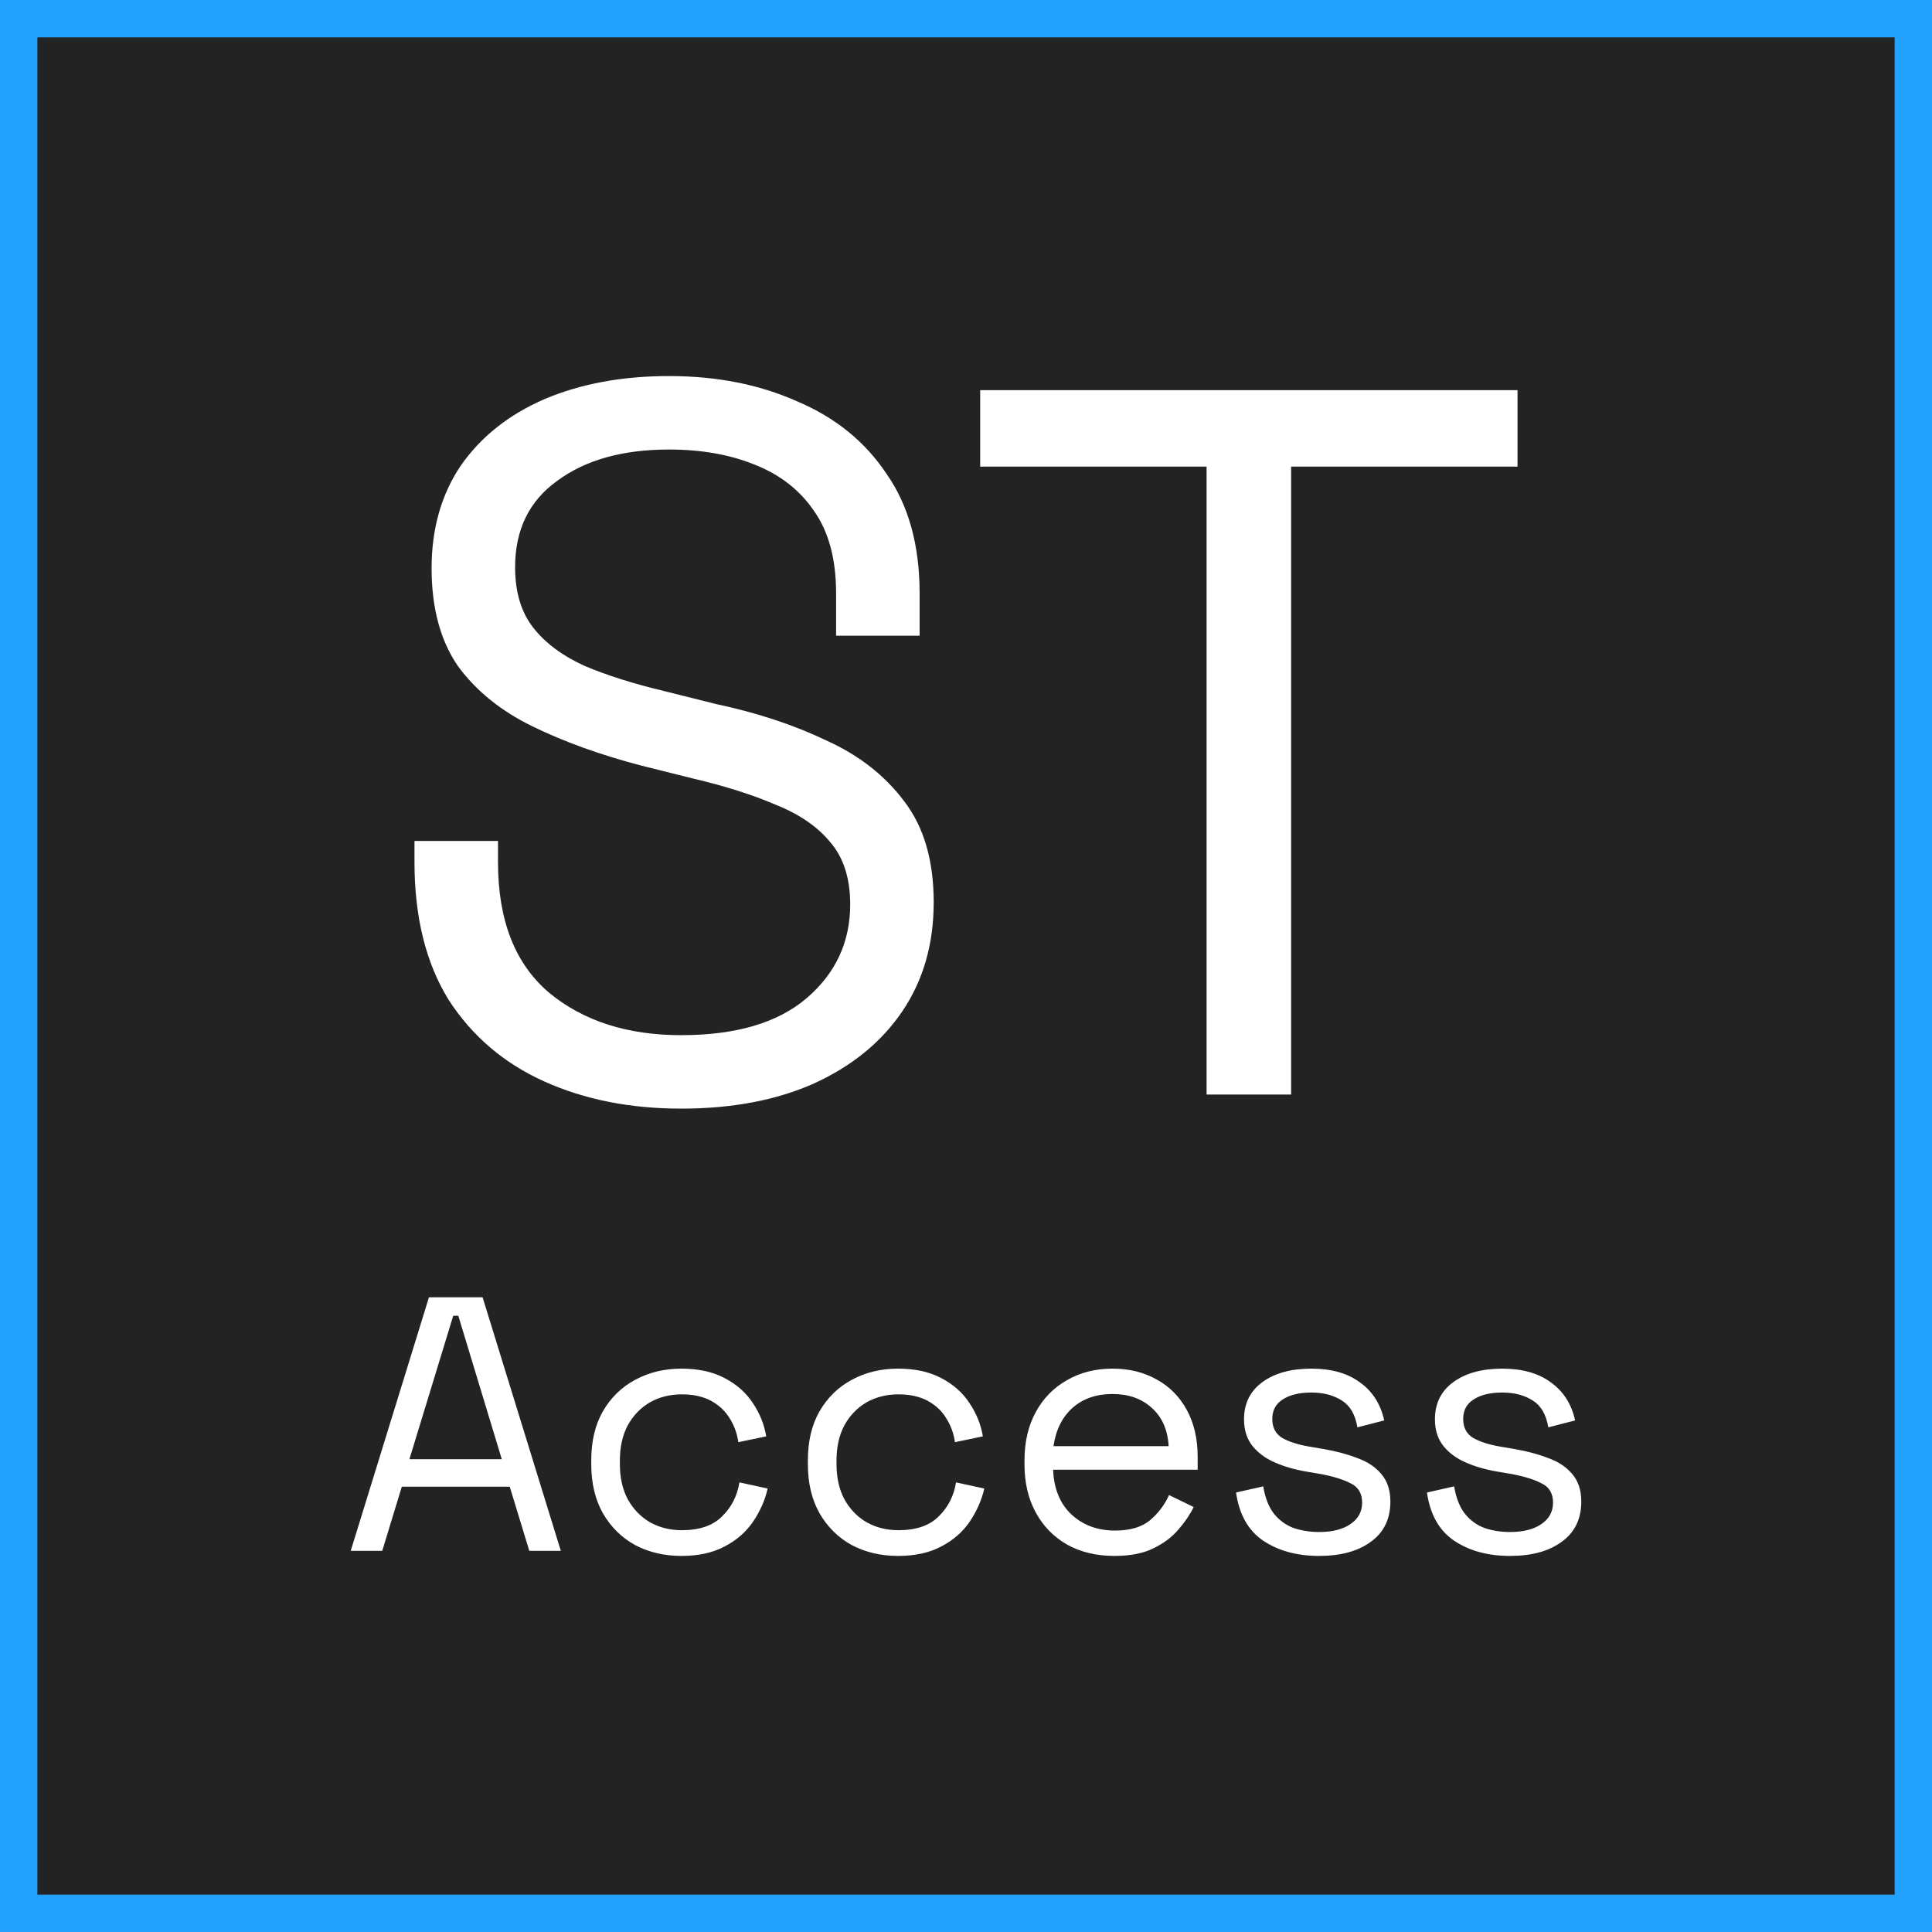
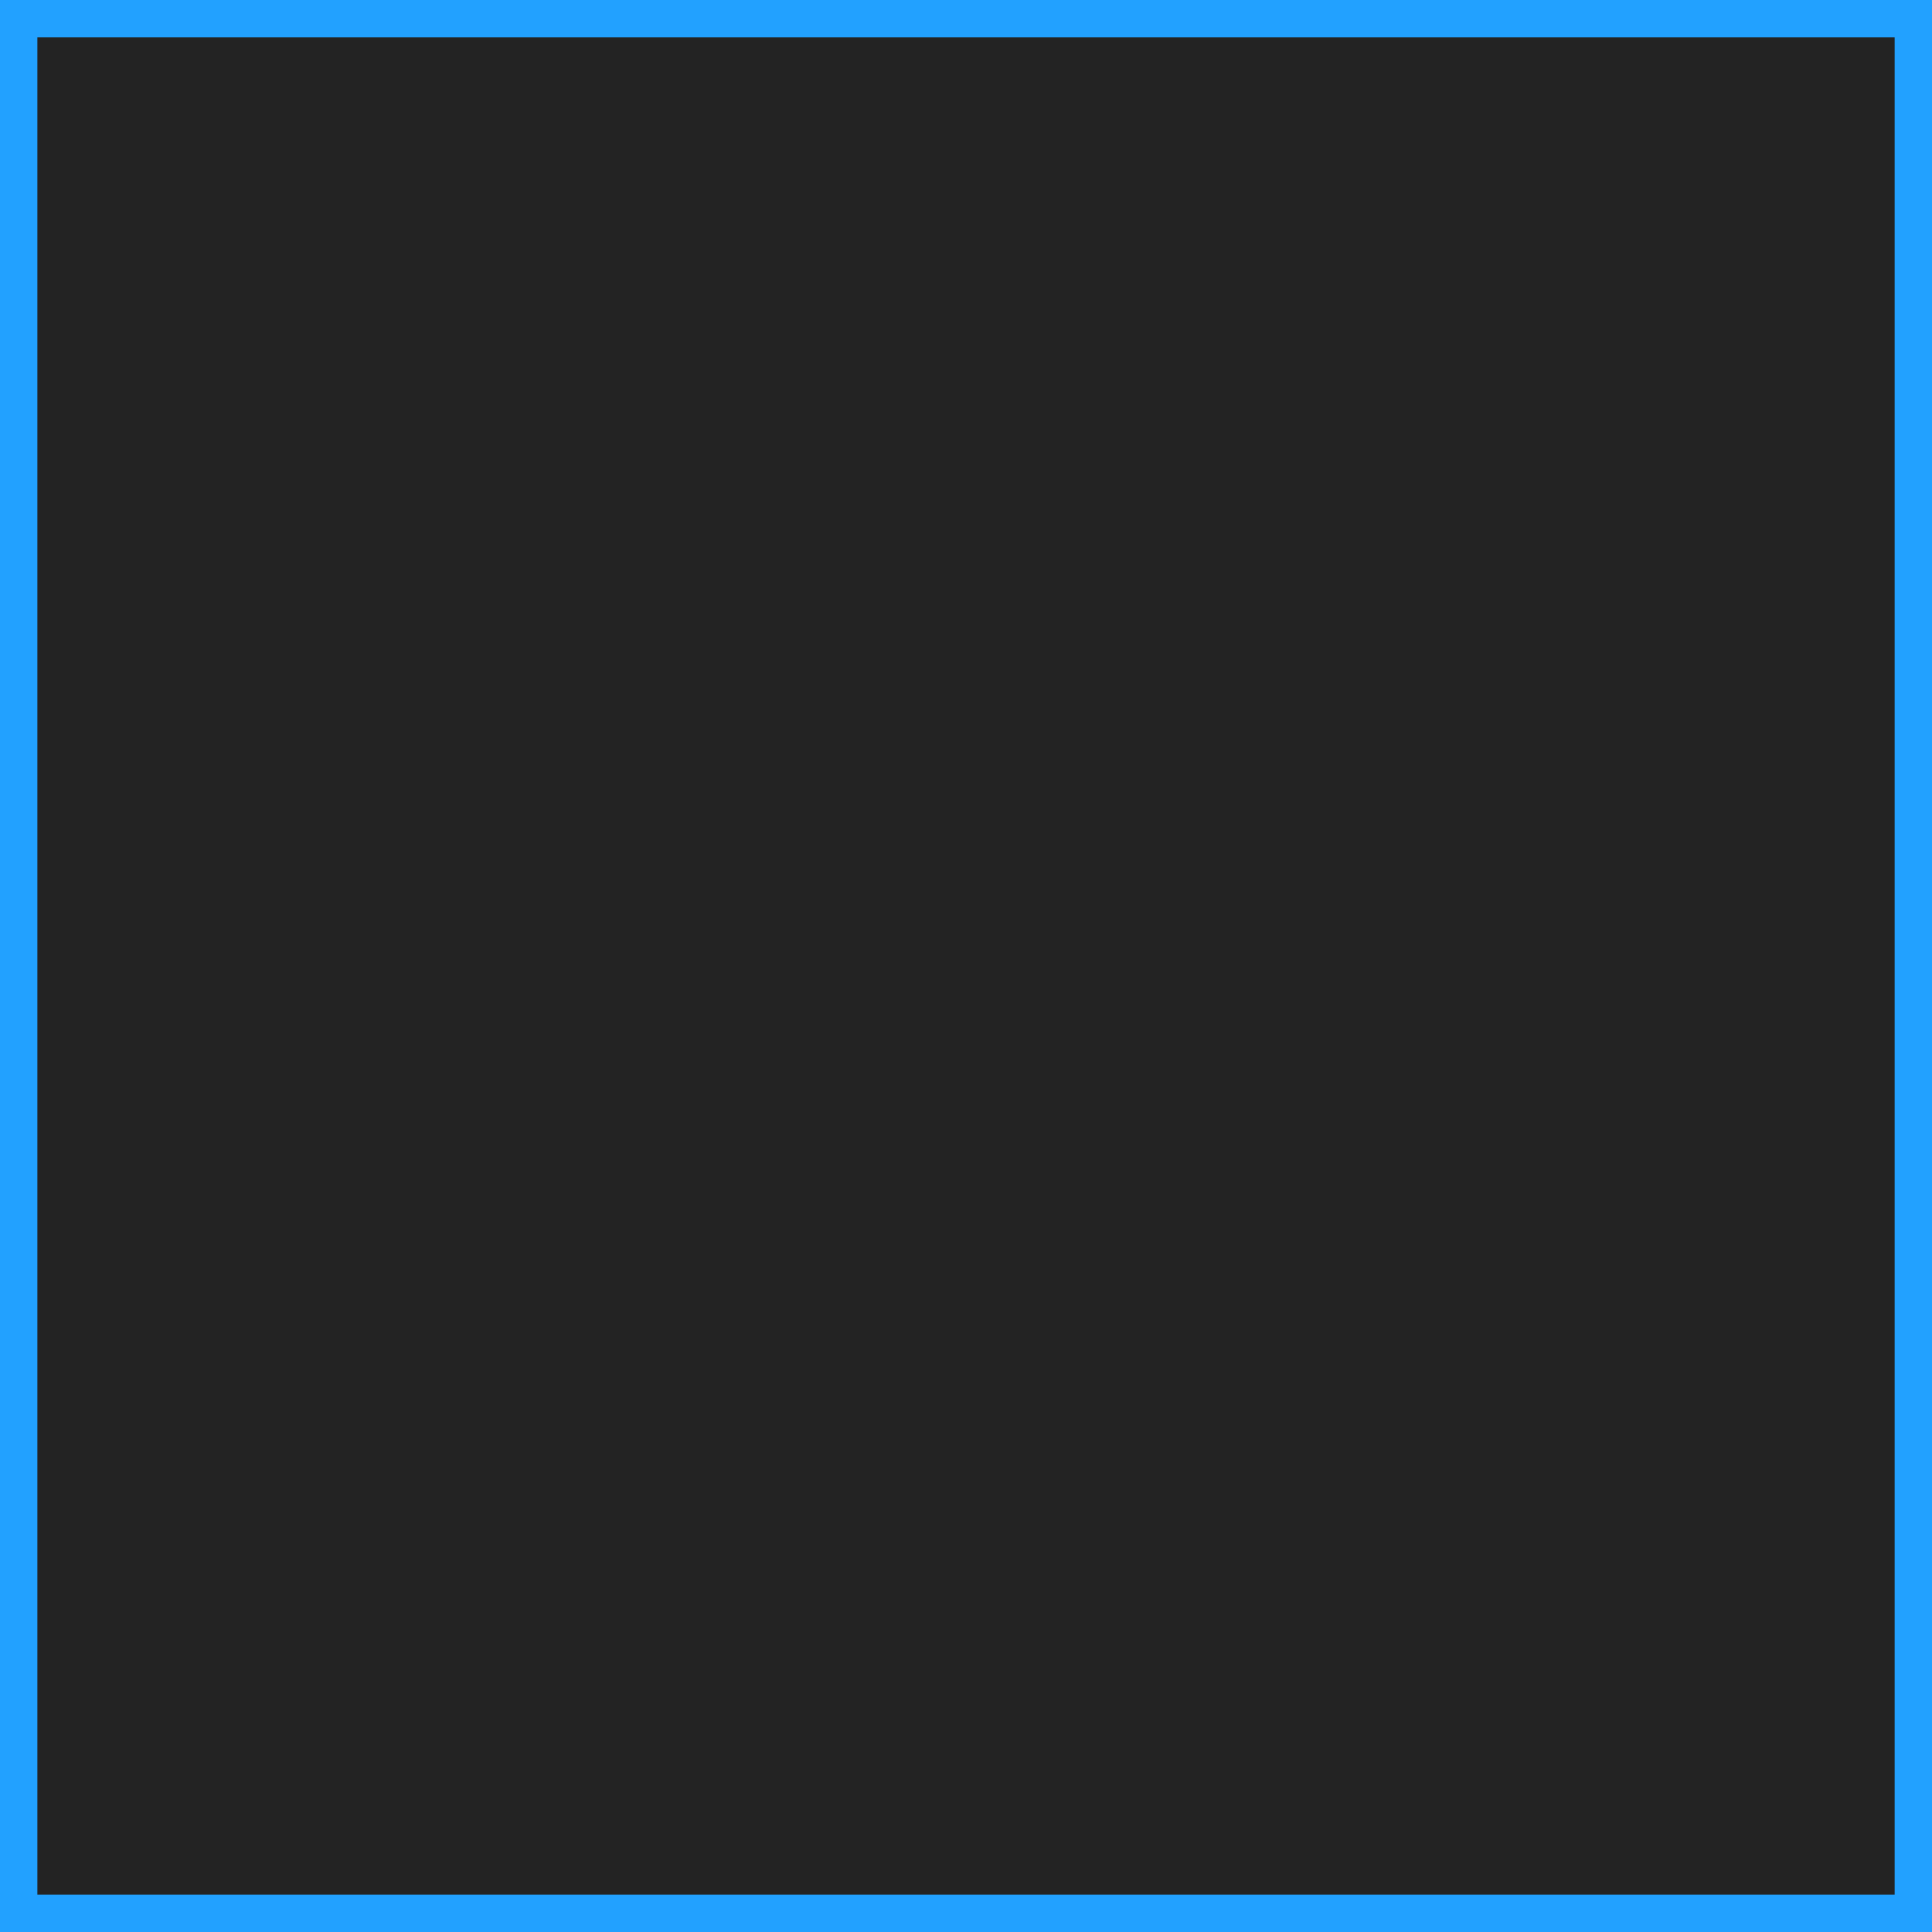
<svg xmlns="http://www.w3.org/2000/svg" version="1.1" viewBox="0 0 512 512" xml:space="preserve">
  <rect x="0" y="0" width="512" height="512" fill="#808080" stroke="none" />
  <path d="m4.952 6.936v500.11h502.1v-502.1h-502.1v1.984z" fill="#232323" stroke="#22a1ff" stroke-width="9.903" />
  <g transform="translate(1.593e-5 99.661)" fill="#fff">
-     <path d="m177.31-8.3375e-4c-12.444 0-23.466 2.046-33.066 6.135-9.422 4.089-16.801 9.955-22.135 17.6-5.156 7.644-7.732 16.71-7.732 27.199s2.311 19.112 6.934 25.867c4.8 6.578 11.377 11.911 19.732 16 8.356 4.089 17.956 7.556 28.801 10.4l13.867 3.467c8.356 1.956 15.643 4.267 21.865 6.934 6.222 2.489 11.023 5.776 14.4 9.865 3.556 4.089 5.334 9.602 5.334 16.535 0 9.956-3.822 18.221-11.467 24.799s-18.756 9.867-33.334 9.867c-14.222 0-25.867-3.735-34.934-11.201-9.067-7.644-13.6-19.199-13.6-34.666v-5.6h-22.133v5.6c0 14.578 3.022 26.755 9.066 36.533 6.222 9.6 14.667 16.8 25.334 21.6s22.755 7.201 36.266 7.201c13.511 0 25.246-2.224 35.201-6.668 10.133-4.622 17.954-11.021 23.465-19.199s8.268-17.779 8.268-28.801c0-11.022-2.577-19.91-7.732-26.666-5.156-6.933-12.09-12.355-20.801-16.266-8.533-4.089-18.222-7.29-29.066-9.602l-13.867-3.467c-8.178-1.956-15.2-4.177-21.066-6.666-5.867-2.667-10.4-6.044-13.6-10.133s-4.801-9.422-4.801-16c0-9.956 3.735-17.6 11.201-22.934 7.467-5.511 17.333-8.268 29.6-8.268 8.533 0 16.088 1.333 22.666 4 6.756 2.667 12.001 6.756 15.734 12.268 3.911 5.511 5.865 12.801 5.865 21.867v11.199h22.135v-11.199c0-12.8-2.934-23.379-8.801-31.734-5.689-8.533-13.601-14.933-23.734-19.199-9.956-4.444-21.243-6.668-33.865-6.668zm82.449 3.734v20.266h60v166.4h22.4v-166.4h60v-20.266h-142.4z" />
-     <path d="m113.68 244.13-20.736 67.199h8.354l5.184-16.99h28.607l5.184 16.99h8.352l-20.734-67.199h-14.209zm6.432 4.896h1.344l11.521 38.016h-24.48l11.615-38.016zm60.48 14.016c-4.544 0-8.639 0.993-12.287 2.977-3.584 1.92-6.433 4.704-8.545 8.352-2.048 3.584-3.072 7.903-3.072 12.959v1.057c0 4.992 1.024 9.313 3.072 12.961 2.112 3.648 4.961 6.463 8.545 8.447 3.648 1.92 7.743 2.881 12.287 2.881 4.48 0 8.288-0.832 11.424-2.496 3.2-1.664 5.728-3.873 7.584-6.625 1.856-2.752 3.136-5.664 3.84-8.736l-7.488-1.631c-0.576 3.584-2.111 6.591-4.607 9.023-2.432 2.432-5.984 3.648-10.656 3.648-3.136 0-5.951-0.705-8.447-2.113-2.432-1.408-4.383-3.423-5.856-6.047-1.408-2.624-2.113-5.76-2.113-9.408v-0.863c0-3.648 0.705-6.784 2.113-9.408 1.472-2.624 3.424-4.641 5.856-6.049 2.496-1.408 5.311-2.111 8.447-2.111 3.072 0 5.665 0.577 7.777 1.728s3.743 2.687 4.894 4.607c1.216 1.92 1.985 4.032 2.305 6.336l7.393-1.537c-0.512-3.136-1.697-6.08-3.553-8.832-1.792-2.752-4.288-4.959-7.488-6.623-3.136-1.664-6.944-2.496-11.424-2.496zm57.408 0c-4.544 0-8.641 0.993-12.289 2.977-3.584 1.92-6.431 4.704-8.543 8.352-2.048 3.584-3.072 7.903-3.072 12.959v1.057c0 4.992 1.024 9.313 3.072 12.961 2.112 3.648 4.959 6.463 8.543 8.447 3.648 1.92 7.745 2.881 12.289 2.881 4.48 0 8.288-0.832 11.424-2.496 3.2-1.664 5.728-3.873 7.584-6.625 1.856-2.752 3.136-5.664 3.84-8.736l-7.488-1.631c-0.576 3.584-2.111 6.591-4.607 9.023-2.432 2.432-5.984 3.648-10.656 3.648-3.136 0-5.951-0.705-8.447-2.113-2.432-1.408-4.385-3.423-5.857-6.047-1.408-2.624-2.111-5.76-2.111-9.408v-0.863c0-3.648 0.703-6.784 2.111-9.408 1.472-2.624 3.425-4.641 5.857-6.049 2.496-1.408 5.311-2.111 8.447-2.111 3.072 0 5.663 0.577 7.775 1.728s3.744 2.687 4.896 4.607c1.216 1.92 1.985 4.032 2.305 6.336l7.393-1.537c-0.512-3.136-1.697-6.08-3.553-8.832-1.792-2.752-4.288-4.959-7.488-6.623-3.136-1.664-6.944-2.496-11.424-2.496zm56.832 0c-4.544 0-8.576 1.024-12.096 3.072-3.52 1.984-6.272 4.799-8.256 8.447-1.984 3.648-2.977 7.904-2.977 12.768v1.152c0 4.8 0.993 9.024 2.977 12.672s4.768 6.497 8.352 8.545c3.584 1.984 7.745 2.977 12.48 2.977 4.224 0 7.679-0.674 10.367-2.018 2.752-1.344 4.961-3.008 6.625-4.992 1.728-1.984 3.071-3.967 4.031-5.951l-6.527-3.168c-1.152 2.56-2.816 4.769-4.992 6.625s-5.28 2.783-9.312 2.783c-4.608 0-8.447-1.409-11.52-4.225-3.072-2.88-4.705-6.848-4.896-11.904h38.305v-3.455c0-4.736-0.961-8.865-2.881-12.385s-4.577-6.207-7.969-8.062c-3.392-1.92-7.295-2.881-11.711-2.881zm52.703 0c-5.376 0-9.695 1.185-12.959 3.553-3.264 2.368-4.896 5.663-4.896 9.887 0 2.816 0.737 5.152 2.209 7.008 1.472 1.856 3.455 3.328 5.951 4.416s5.248 1.888 8.256 2.4l3.936 0.672c3.392 0.64 6.049 1.472 7.969 2.496 1.984 0.96 2.977 2.656 2.977 5.088 0 2.368-1.024 4.256-3.072 5.664-2.048 1.408-4.832 2.113-8.352 2.113-2.368 0-4.609-0.353-6.721-1.057-2.048-0.768-3.776-2.016-5.184-3.744-1.408-1.792-2.369-4.225-2.881-7.297l-7.199 1.633c0.832 5.824 3.231 10.08 7.199 12.768 4.032 2.688 8.961 4.033 14.785 4.033 5.76 0 10.335-1.248 13.727-3.744 3.456-2.496 5.186-6.048 5.186-10.656 0-3.008-0.8-5.441-2.4-7.297-1.536-1.856-3.648-3.263-6.336-4.223-2.624-1.024-5.6-1.824-8.928-2.4l-3.938-0.672c-2.944-0.512-5.311-1.281-7.104-2.305-1.728-1.088-2.592-2.752-2.592-4.992 0-2.304 0.927-4.032 2.783-5.184 1.856-1.216 4.384-1.824 7.584-1.824s5.888 0.703 8.064 2.111c2.176 1.344 3.553 3.713 4.129 7.106l7.104-1.824c-0.96-4.352-3.104-7.712-6.432-10.08-3.264-2.432-7.553-3.648-12.865-3.648zm50.594 0c-5.376 0-9.697 1.185-12.961 3.553-3.264 2.368-4.896 5.663-4.896 9.887 0 2.816 0.737 5.152 2.209 7.008s3.455 3.328 5.951 4.416c2.496 1.088 5.248 1.888 8.256 2.4l3.936 0.672c3.392 0.64 6.049 1.472 7.969 2.496 1.984 0.96 2.977 2.656 2.977 5.088 0 2.368-1.024 4.256-3.072 5.664-2.048 1.408-4.832 2.113-8.352 2.113-2.368 0-4.609-0.353-6.721-1.057-2.048-0.768-3.776-2.016-5.184-3.744-1.408-1.792-2.369-4.225-2.881-7.297l-7.199 1.633c0.832 5.824 3.231 10.08 7.199 12.768 4.032 2.688 8.961 4.033 14.785 4.033 5.76 0 10.335-1.248 13.727-3.744 3.456-2.496 5.186-6.048 5.186-10.656 0-3.008-0.8-5.441-2.4-7.297-1.536-1.856-3.648-3.263-6.336-4.223-2.624-1.024-5.6-1.824-8.928-2.4l-3.938-0.672c-2.944-0.512-5.311-1.281-7.104-2.305-1.728-1.088-2.592-2.752-2.592-4.992 0-2.304 0.929-4.032 2.785-5.184 1.856-1.216 4.384-1.824 7.584-1.824s5.886 0.703 8.062 2.111c2.176 1.344 3.553 3.713 4.129 7.106l7.104-1.824c-0.96-4.352-3.104-7.712-6.432-10.08-3.264-2.432-7.551-3.648-12.863-3.648zm-103.3 6.721c4.224 0 7.679 1.214 10.367 3.647 2.752 2.432 4.256 5.826 4.512 10.178h-30.527c0.64-4.352 2.336-7.746 5.088-10.178s6.273-3.647 10.561-3.647z" />
-   </g>
+     </g>
</svg>